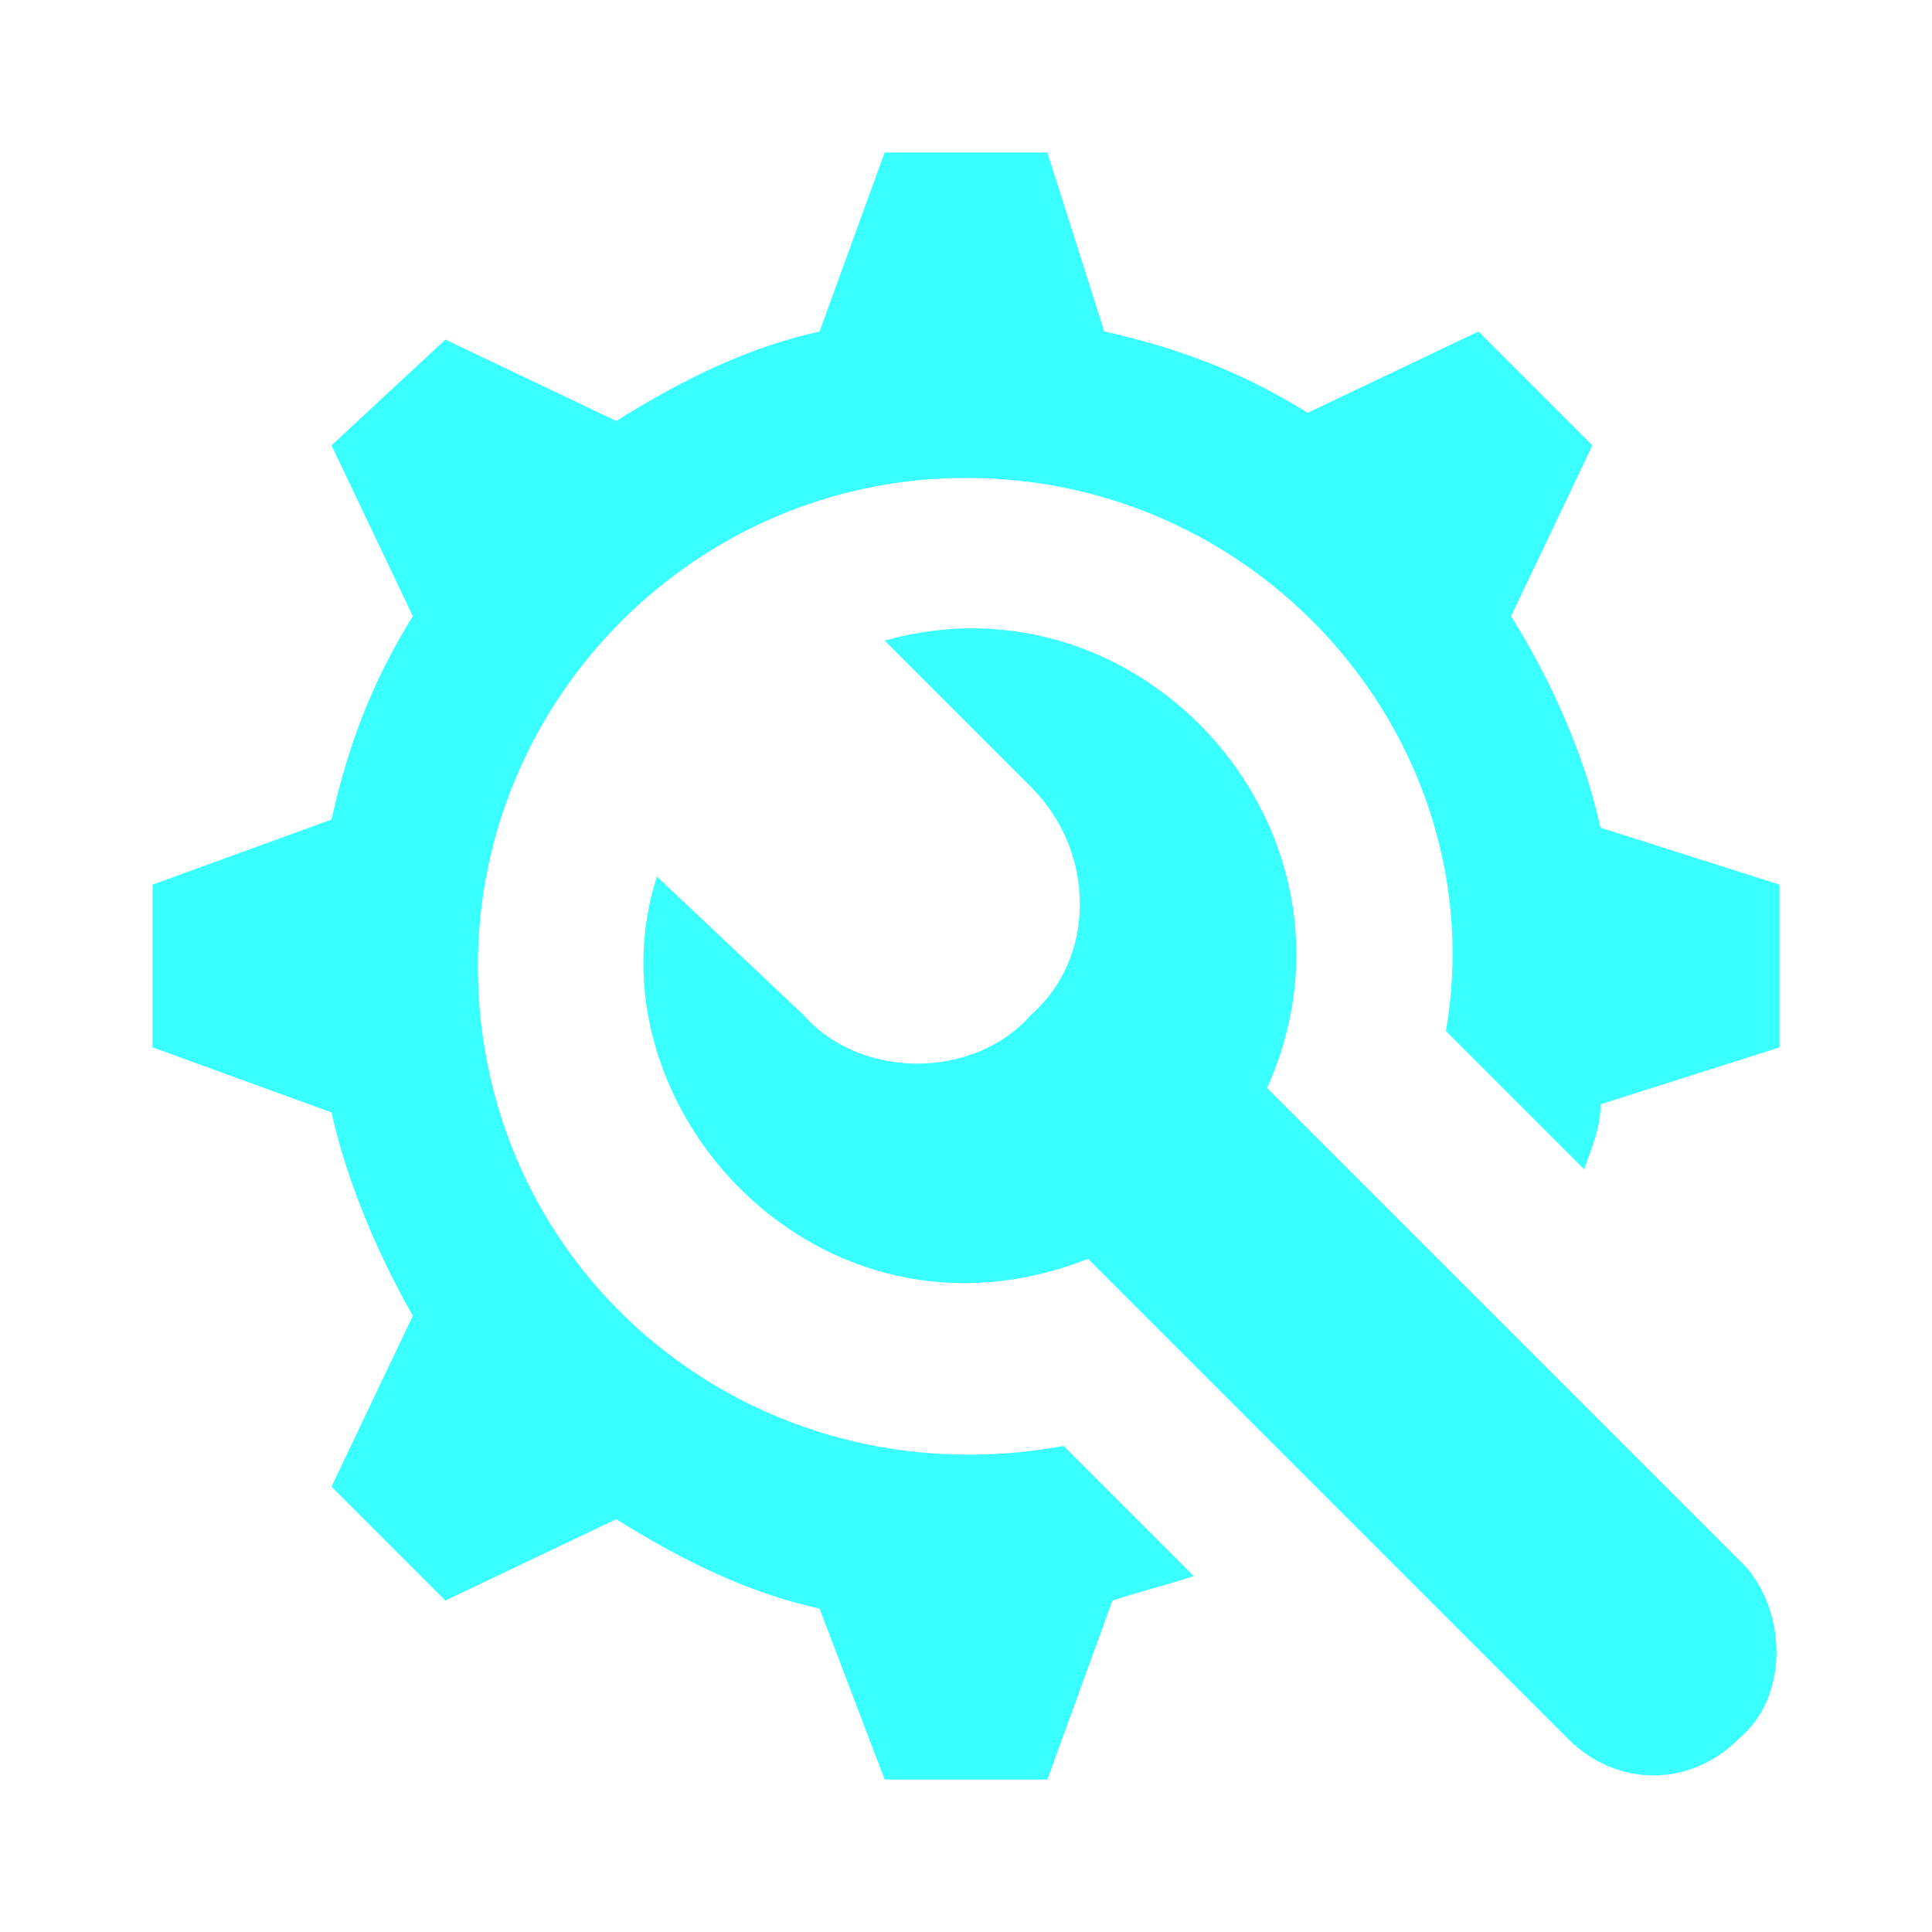
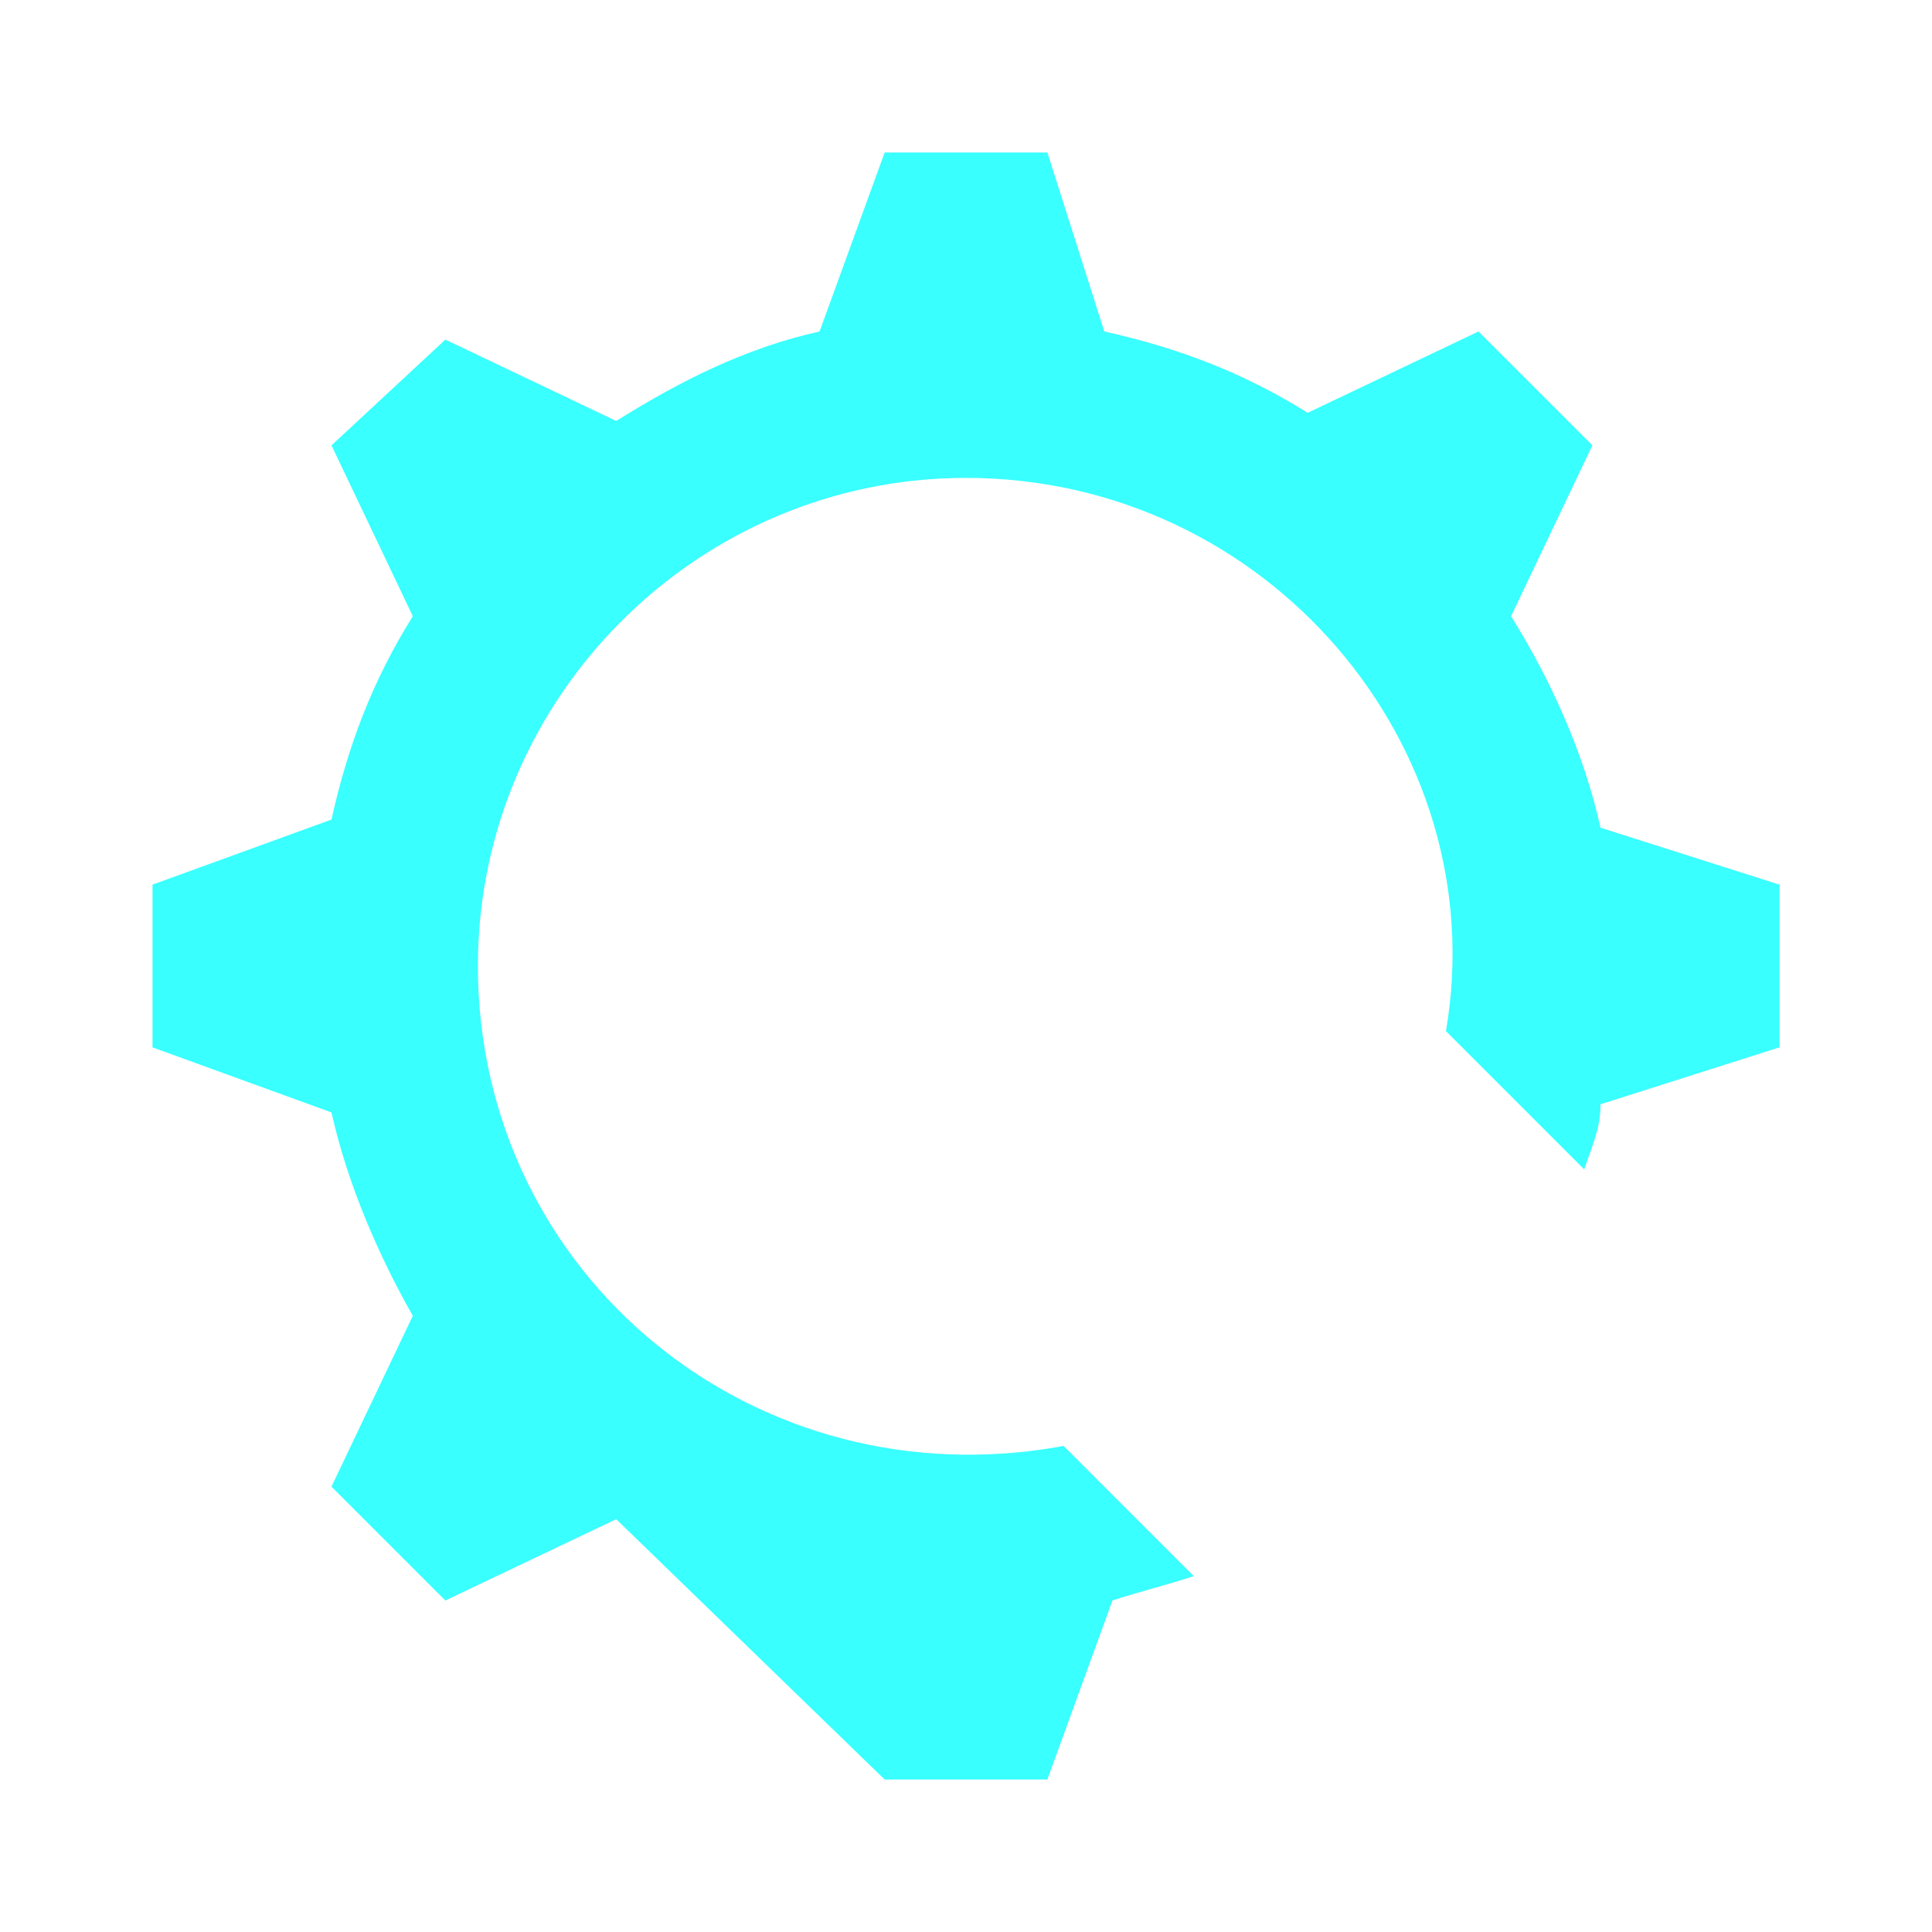
<svg xmlns="http://www.w3.org/2000/svg" width="64" height="64" viewBox="0 0 64 64" fill="none">
-   <path d="M53.019 27.419C52.48 24.994 51.402 22.568 50.055 20.413L52.75 14.753L48.977 10.981L43.318 13.675C41.162 12.328 39.006 11.52 36.581 10.981L34.695 5.052H29.305L27.149 10.981C24.724 11.52 22.568 12.598 20.413 13.945L14.753 11.25L10.981 14.753L13.675 20.413C12.328 22.568 11.52 24.724 10.981 27.149L5.052 29.305V34.695L10.981 36.851C11.52 39.276 12.598 41.701 13.675 43.587L10.981 49.247L14.753 53.019L20.413 50.325C22.568 51.672 24.724 52.75 27.149 53.289L29.305 58.948H34.695L36.851 53.019C37.659 52.75 38.737 52.48 39.545 52.211L35.234 47.899C24.994 49.785 15.831 42.24 15.831 32C15.831 23.107 23.107 15.831 32 15.831C41.971 15.831 49.516 24.724 47.899 34.156L52.48 38.737C52.75 37.928 53.019 37.389 53.019 36.581L58.948 34.695V29.305L53.019 27.419Z" fill="#39FFFF" />
-   <path d="M57.87 51.941L41.971 36.042C45.743 27.688 37.928 18.796 29.305 21.221L34.156 26.072C36.311 28.227 36.311 31.731 34.156 33.617C32.269 35.773 28.497 35.773 26.61 33.617L21.76 29.036C19.334 36.581 27.149 45.204 36.042 41.701L51.941 57.6C53.558 59.217 55.983 59.217 57.6 57.6C59.217 56.253 59.217 53.558 57.87 51.941Z" fill="#39FFFF" />
+   <path d="M53.019 27.419C52.48 24.994 51.402 22.568 50.055 20.413L52.75 14.753L48.977 10.981L43.318 13.675C41.162 12.328 39.006 11.52 36.581 10.981L34.695 5.052H29.305L27.149 10.981C24.724 11.52 22.568 12.598 20.413 13.945L14.753 11.25L10.981 14.753L13.675 20.413C12.328 22.568 11.52 24.724 10.981 27.149L5.052 29.305V34.695L10.981 36.851C11.52 39.276 12.598 41.701 13.675 43.587L10.981 49.247L14.753 53.019L20.413 50.325L29.305 58.948H34.695L36.851 53.019C37.659 52.75 38.737 52.48 39.545 52.211L35.234 47.899C24.994 49.785 15.831 42.24 15.831 32C15.831 23.107 23.107 15.831 32 15.831C41.971 15.831 49.516 24.724 47.899 34.156L52.48 38.737C52.75 37.928 53.019 37.389 53.019 36.581L58.948 34.695V29.305L53.019 27.419Z" fill="#39FFFF" />
</svg>